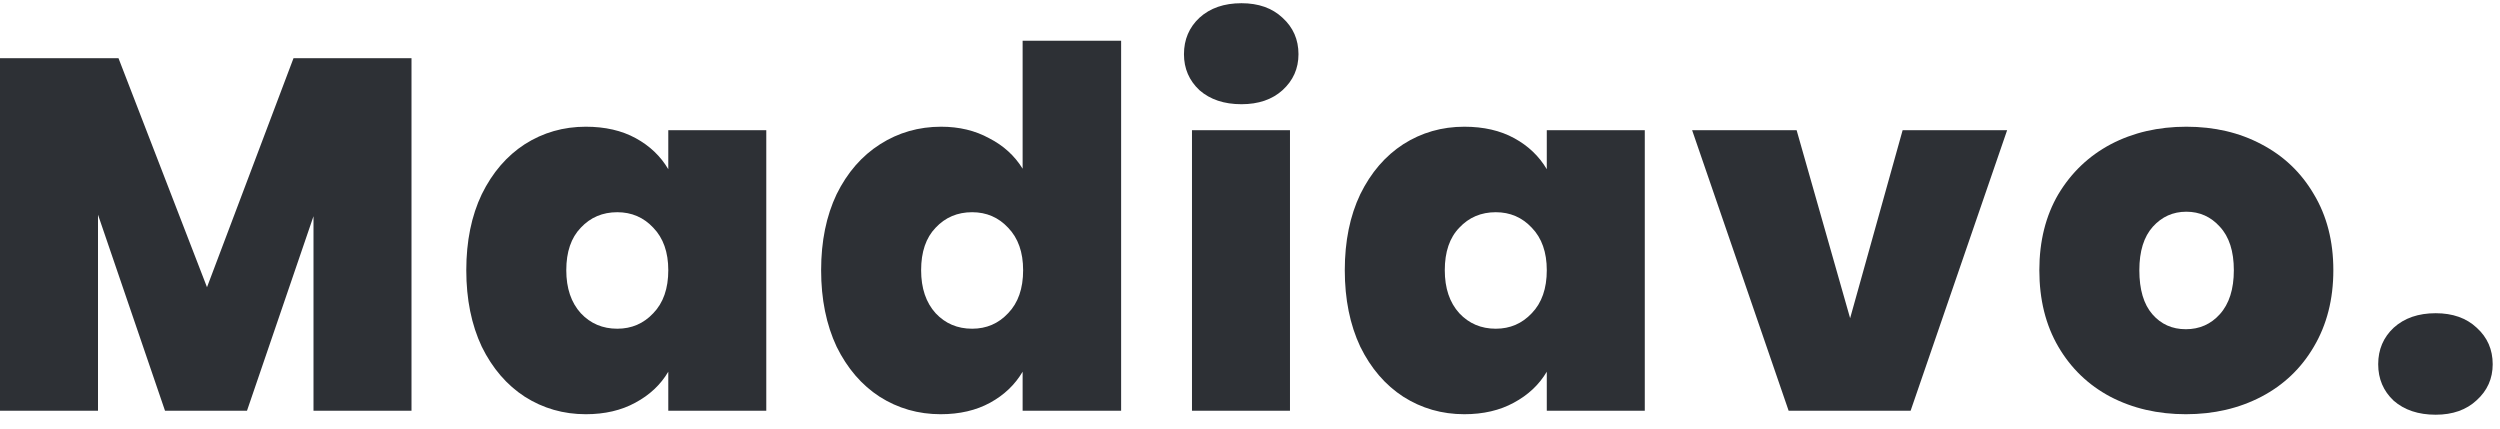
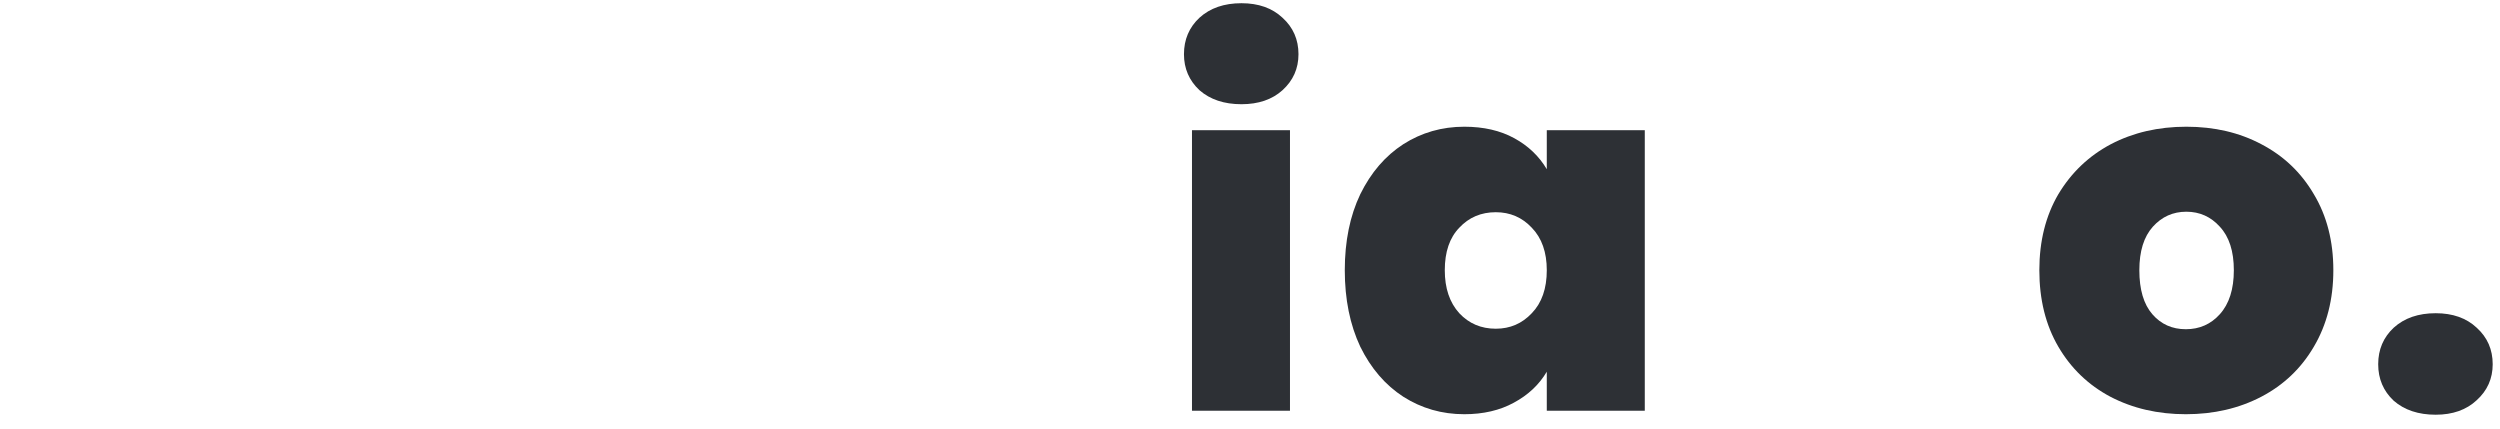
<svg xmlns="http://www.w3.org/2000/svg" width="140" height="24" viewBox="0 0 140 24" fill="none">
  <path d="M136.399 23.224C135.429 23.224 134.645 22.962 134.047 22.44C133.469 21.898 133.179 21.217 133.179 20.396C133.179 19.574 133.469 18.893 134.047 18.352C134.645 17.81 135.429 17.54 136.399 17.54C137.351 17.54 138.117 17.81 138.695 18.352C139.293 18.893 139.591 19.574 139.591 20.396C139.591 21.198 139.293 21.87 138.695 22.412C138.117 22.953 137.351 23.224 136.399 23.224Z" fill="#2D3035" />
  <path d="M122.407 23.196C120.839 23.196 119.429 22.869 118.179 22.216C116.947 21.562 115.976 20.629 115.267 19.416C114.557 18.202 114.203 16.774 114.203 15.132C114.203 13.508 114.557 12.089 115.267 10.876C115.995 9.662 116.975 8.729 118.207 8.076C119.457 7.422 120.867 7.096 122.435 7.096C124.003 7.096 125.403 7.422 126.635 8.076C127.885 8.729 128.865 9.662 129.575 10.876C130.303 12.089 130.667 13.508 130.667 15.132C130.667 16.756 130.303 18.184 129.575 19.416C128.865 20.629 127.885 21.562 126.635 22.216C125.384 22.869 123.975 23.196 122.407 23.196ZM122.407 18.436C123.172 18.436 123.807 18.156 124.311 17.596C124.833 17.017 125.095 16.196 125.095 15.132C125.095 14.068 124.833 13.256 124.311 12.696C123.807 12.136 123.181 11.856 122.435 11.856C121.688 11.856 121.063 12.136 120.559 12.696C120.055 13.256 119.803 14.068 119.803 15.132C119.803 16.214 120.045 17.036 120.531 17.596C121.016 18.156 121.641 18.436 122.407 18.436Z" fill="#2D3035" />
-   <path d="M103.607 17.82L106.547 7.292H112.399L106.995 23H100.163L94.759 7.292H100.611L103.607 17.82Z" fill="#2D3035" />
  <path d="M75.308 15.132C75.308 13.508 75.597 12.089 76.176 10.876C76.773 9.662 77.576 8.729 78.584 8.076C79.61 7.422 80.749 7.096 82 7.096C83.082 7.096 84.016 7.31 84.8 7.74C85.584 8.169 86.19 8.748 86.62 9.476V7.292H92.108V23H86.62V20.816C86.19 21.544 85.574 22.122 84.772 22.552C83.988 22.981 83.064 23.196 82 23.196C80.749 23.196 79.61 22.869 78.584 22.216C77.576 21.562 76.773 20.629 76.176 19.416C75.597 18.184 75.308 16.756 75.308 15.132ZM86.62 15.132C86.62 14.124 86.34 13.33 85.78 12.752C85.238 12.173 84.566 11.884 83.764 11.884C82.942 11.884 82.261 12.173 81.72 12.752C81.178 13.312 80.908 14.105 80.908 15.132C80.908 16.14 81.178 16.942 81.72 17.54C82.261 18.118 82.942 18.408 83.764 18.408C84.566 18.408 85.238 18.118 85.78 17.54C86.34 16.961 86.62 16.158 86.62 15.132Z" fill="#2D3035" />
  <path d="M69.522 5.836C68.552 5.836 67.768 5.574 67.171 5.052C66.592 4.51 66.302 3.838 66.302 3.036C66.302 2.214 66.592 1.533 67.171 0.992C67.768 0.45 68.552 0.18 69.522 0.18C70.475 0.18 71.24 0.45 71.819 0.992C72.416 1.533 72.715 2.214 72.715 3.036C72.715 3.838 72.416 4.51 71.819 5.052C71.24 5.574 70.475 5.836 69.522 5.836ZM72.239 7.292V23H66.751V7.292H72.239Z" fill="#2D3035" />
-   <path d="M45.983 15.132C45.983 13.508 46.273 12.089 46.851 10.876C47.449 9.662 48.261 8.729 49.287 8.076C50.314 7.422 51.453 7.096 52.703 7.096C53.711 7.096 54.607 7.31 55.391 7.74C56.194 8.15 56.819 8.72 57.267 9.448V2.28H62.783V23H57.267V20.816C56.838 21.544 56.231 22.122 55.447 22.552C54.663 22.981 53.739 23.196 52.675 23.196C51.425 23.196 50.286 22.869 49.259 22.216C48.251 21.562 47.449 20.629 46.851 19.416C46.273 18.184 45.983 16.756 45.983 15.132ZM57.295 15.132C57.295 14.124 57.015 13.331 56.455 12.752C55.914 12.173 55.242 11.884 54.439 11.884C53.618 11.884 52.937 12.173 52.395 12.752C51.854 13.312 51.583 14.105 51.583 15.132C51.583 16.14 51.854 16.942 52.395 17.54C52.937 18.119 53.618 18.408 54.439 18.408C55.242 18.408 55.914 18.119 56.455 17.54C57.015 16.961 57.295 16.159 57.295 15.132Z" fill="#2D3035" />
-   <path d="M26.112 15.132C26.112 13.508 26.401 12.089 26.98 10.876C27.577 9.662 28.38 8.729 29.388 8.076C30.415 7.422 31.553 7.096 32.804 7.096C33.887 7.096 34.82 7.31 35.604 7.74C36.388 8.169 36.995 8.748 37.424 9.476V7.292H42.912V23H37.424V20.816C36.995 21.544 36.379 22.122 35.576 22.552C34.792 22.981 33.868 23.196 32.804 23.196C31.553 23.196 30.415 22.869 29.388 22.216C28.38 21.562 27.577 20.629 26.98 19.416C26.401 18.184 26.112 16.756 26.112 15.132ZM37.424 15.132C37.424 14.124 37.144 13.33 36.584 12.752C36.043 12.173 35.371 11.884 34.568 11.884C33.747 11.884 33.065 12.173 32.524 12.752C31.983 13.312 31.712 14.105 31.712 15.132C31.712 16.14 31.983 16.942 32.524 17.54C33.065 18.118 33.747 18.408 34.568 18.408C35.371 18.408 36.043 18.118 36.584 17.54C37.144 16.961 37.424 16.158 37.424 15.132Z" fill="#2D3035" />
-   <path d="M23.044 3.26V23H17.556V12.108L13.832 23H9.24L5.488 12.024V23H0V3.26H6.636L11.592 16.084L16.436 3.26H23.044Z" fill="#2D3035" />
</svg>